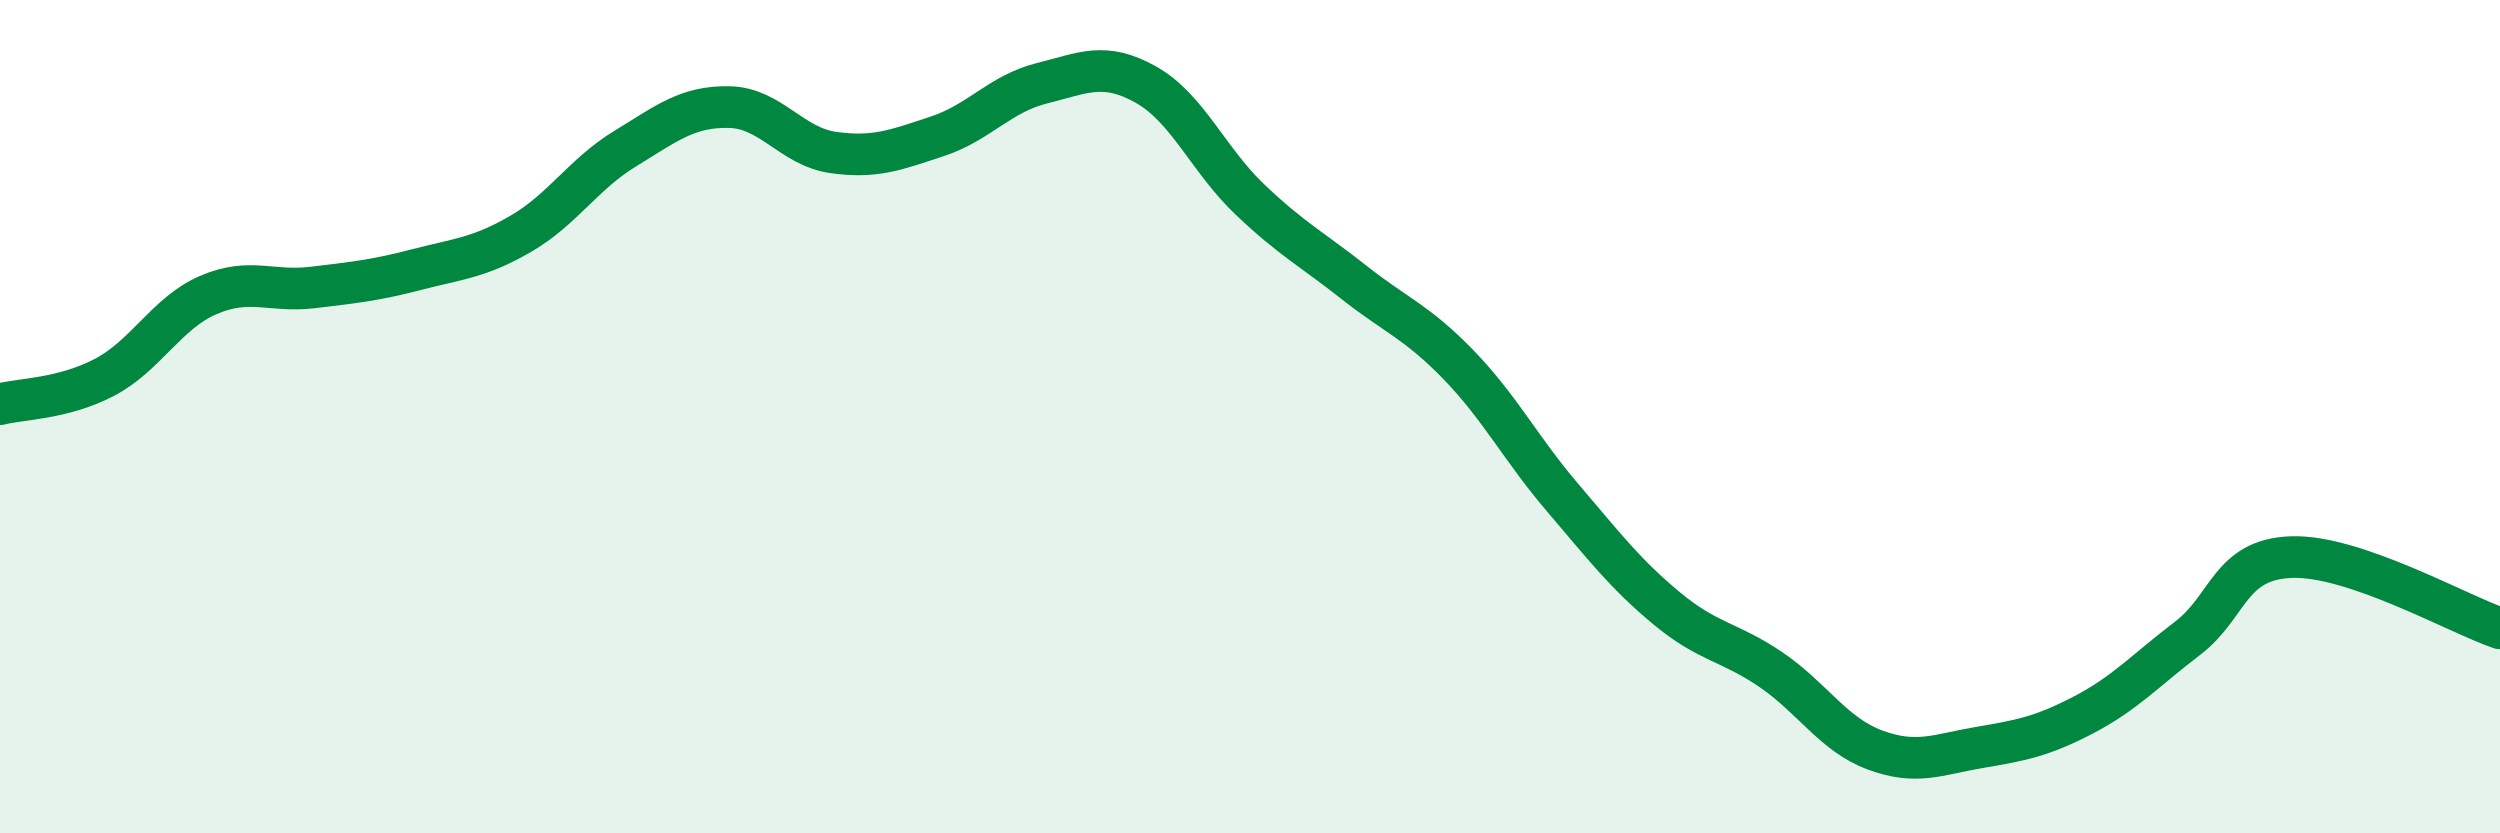
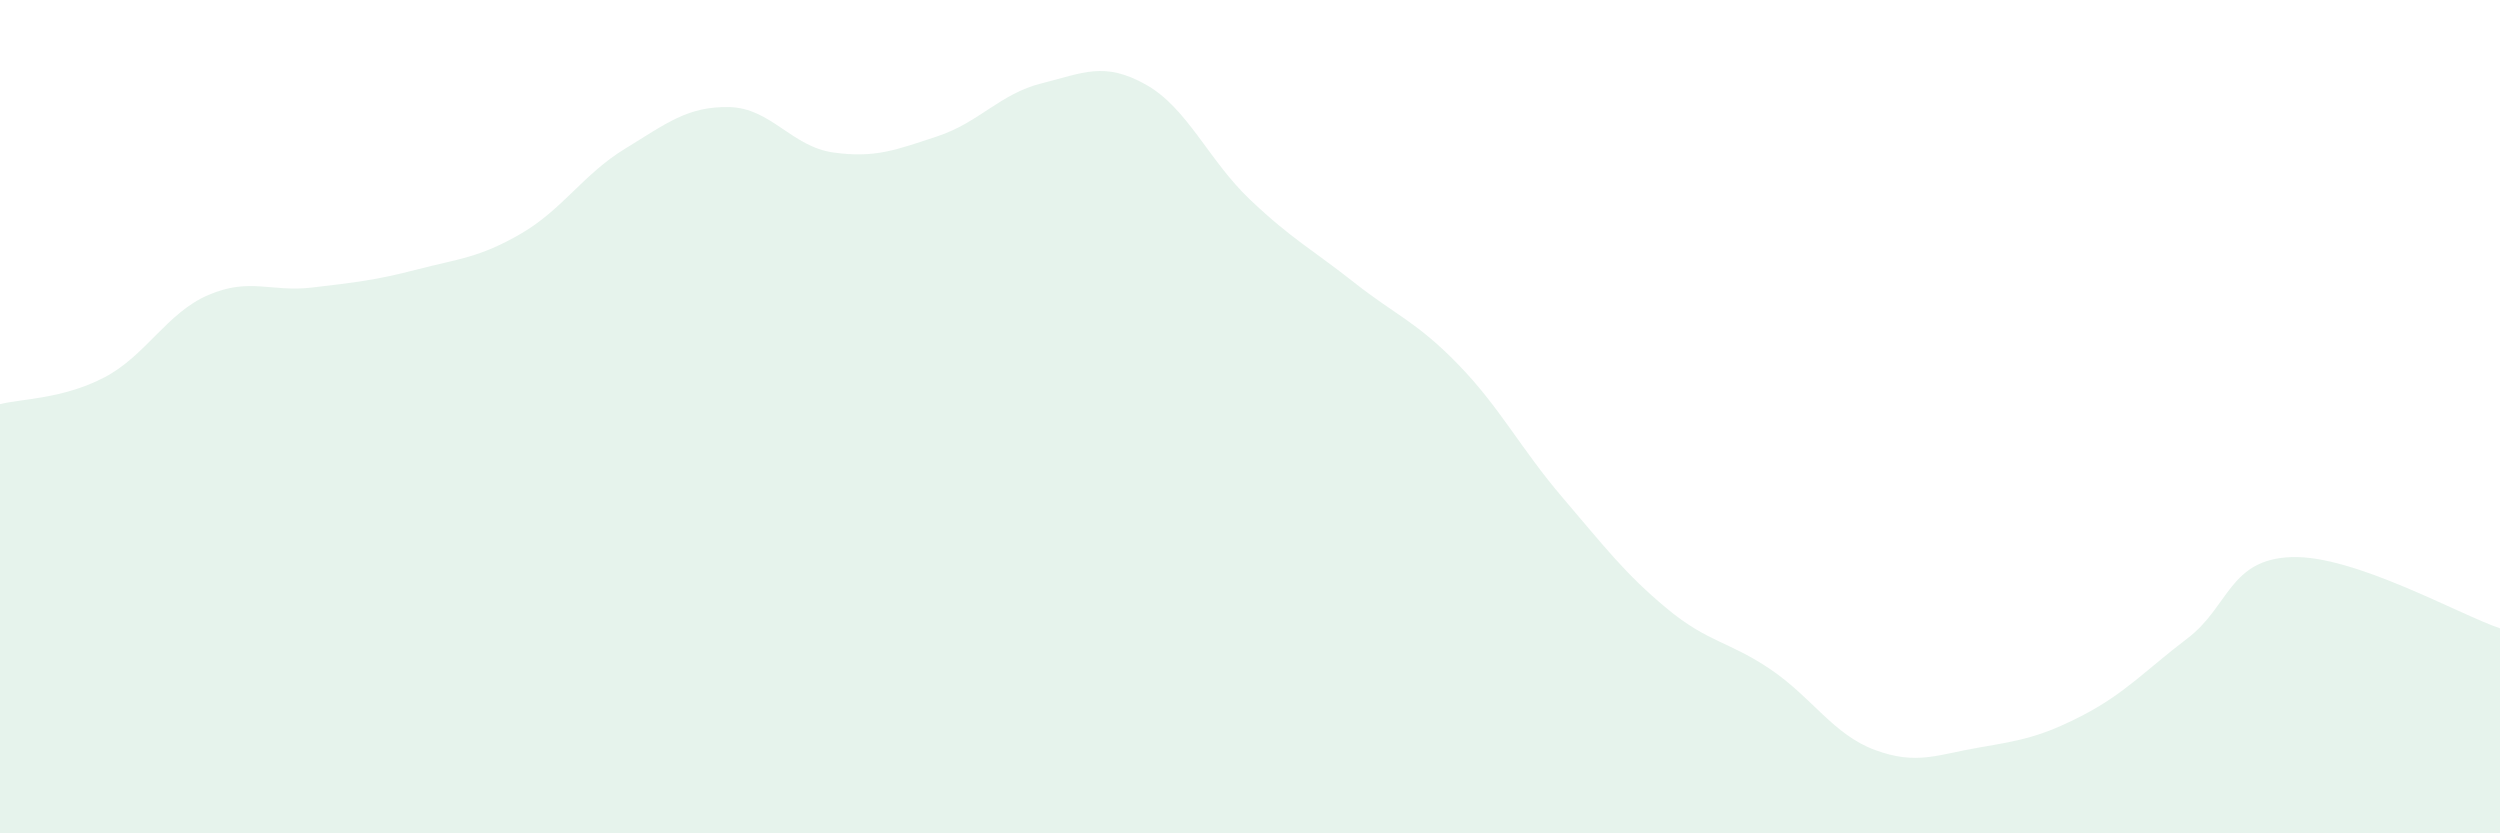
<svg xmlns="http://www.w3.org/2000/svg" width="60" height="20" viewBox="0 0 60 20">
  <path d="M 0,9.7 C 0.5,9.57 1.5,9.58 2.5,9.06 C 3.5,8.54 4,7.51 5,7.08 C 6,6.65 6.5,7.02 7.5,6.9 C 8.5,6.78 9,6.73 10,6.47 C 11,6.21 11.5,6.19 12.5,5.61 C 13.5,5.03 14,4.18 15,3.57 C 16,2.96 16.5,2.55 17.5,2.57 C 18.5,2.59 19,3.52 20,3.66 C 21,3.8 21.5,3.6 22.5,3.27 C 23.5,2.94 24,2.25 25,2 C 26,1.75 26.5,1.47 27.5,2.03 C 28.5,2.59 29,3.84 30,4.79 C 31,5.74 31.5,5.99 32.5,6.78 C 33.5,7.57 34,7.72 35,8.75 C 36,9.78 36.5,10.77 37.5,11.94 C 38.5,13.11 39,13.77 40,14.6 C 41,15.43 41.5,15.39 42.5,16.07 C 43.5,16.75 44,17.63 45,18 C 46,18.37 46.5,18.11 47.5,17.94 C 48.5,17.77 49,17.68 50,17.16 C 51,16.64 51.5,16.08 52.5,15.32 C 53.5,14.56 53.5,13.42 55,13.37 C 56.5,13.32 59,14.74 60,15.08L60 20L0 20Z" fill="#008740" opacity="0.1" stroke-linecap="round" stroke-linejoin="round" />
-   <path d="M 0,9.7 C 0.5,9.57 1.5,9.58 2.5,9.06 C 3.5,8.54 4,7.51 5,7.08 C 6,6.65 6.5,7.02 7.5,6.9 C 8.5,6.78 9,6.73 10,6.47 C 11,6.21 11.5,6.19 12.5,5.61 C 13.5,5.03 14,4.18 15,3.57 C 16,2.96 16.5,2.55 17.5,2.57 C 18.5,2.59 19,3.52 20,3.66 C 21,3.8 21.5,3.6 22.5,3.27 C 23.5,2.94 24,2.25 25,2 C 26,1.75 26.5,1.47 27.5,2.03 C 28.5,2.59 29,3.84 30,4.79 C 31,5.74 31.5,5.99 32.5,6.78 C 33.5,7.57 34,7.72 35,8.75 C 36,9.78 36.5,10.77 37.5,11.94 C 38.5,13.11 39,13.77 40,14.6 C 41,15.43 41.5,15.39 42.5,16.07 C 43.5,16.75 44,17.63 45,18 C 46,18.37 46.5,18.11 47.5,17.94 C 48.5,17.77 49,17.68 50,17.16 C 51,16.64 51.5,16.08 52.5,15.32 C 53.5,14.56 53.5,13.42 55,13.37 C 56.5,13.32 59,14.74 60,15.08" stroke="#008740" stroke-width="1" fill="none" stroke-linecap="round" stroke-linejoin="round" />
</svg>